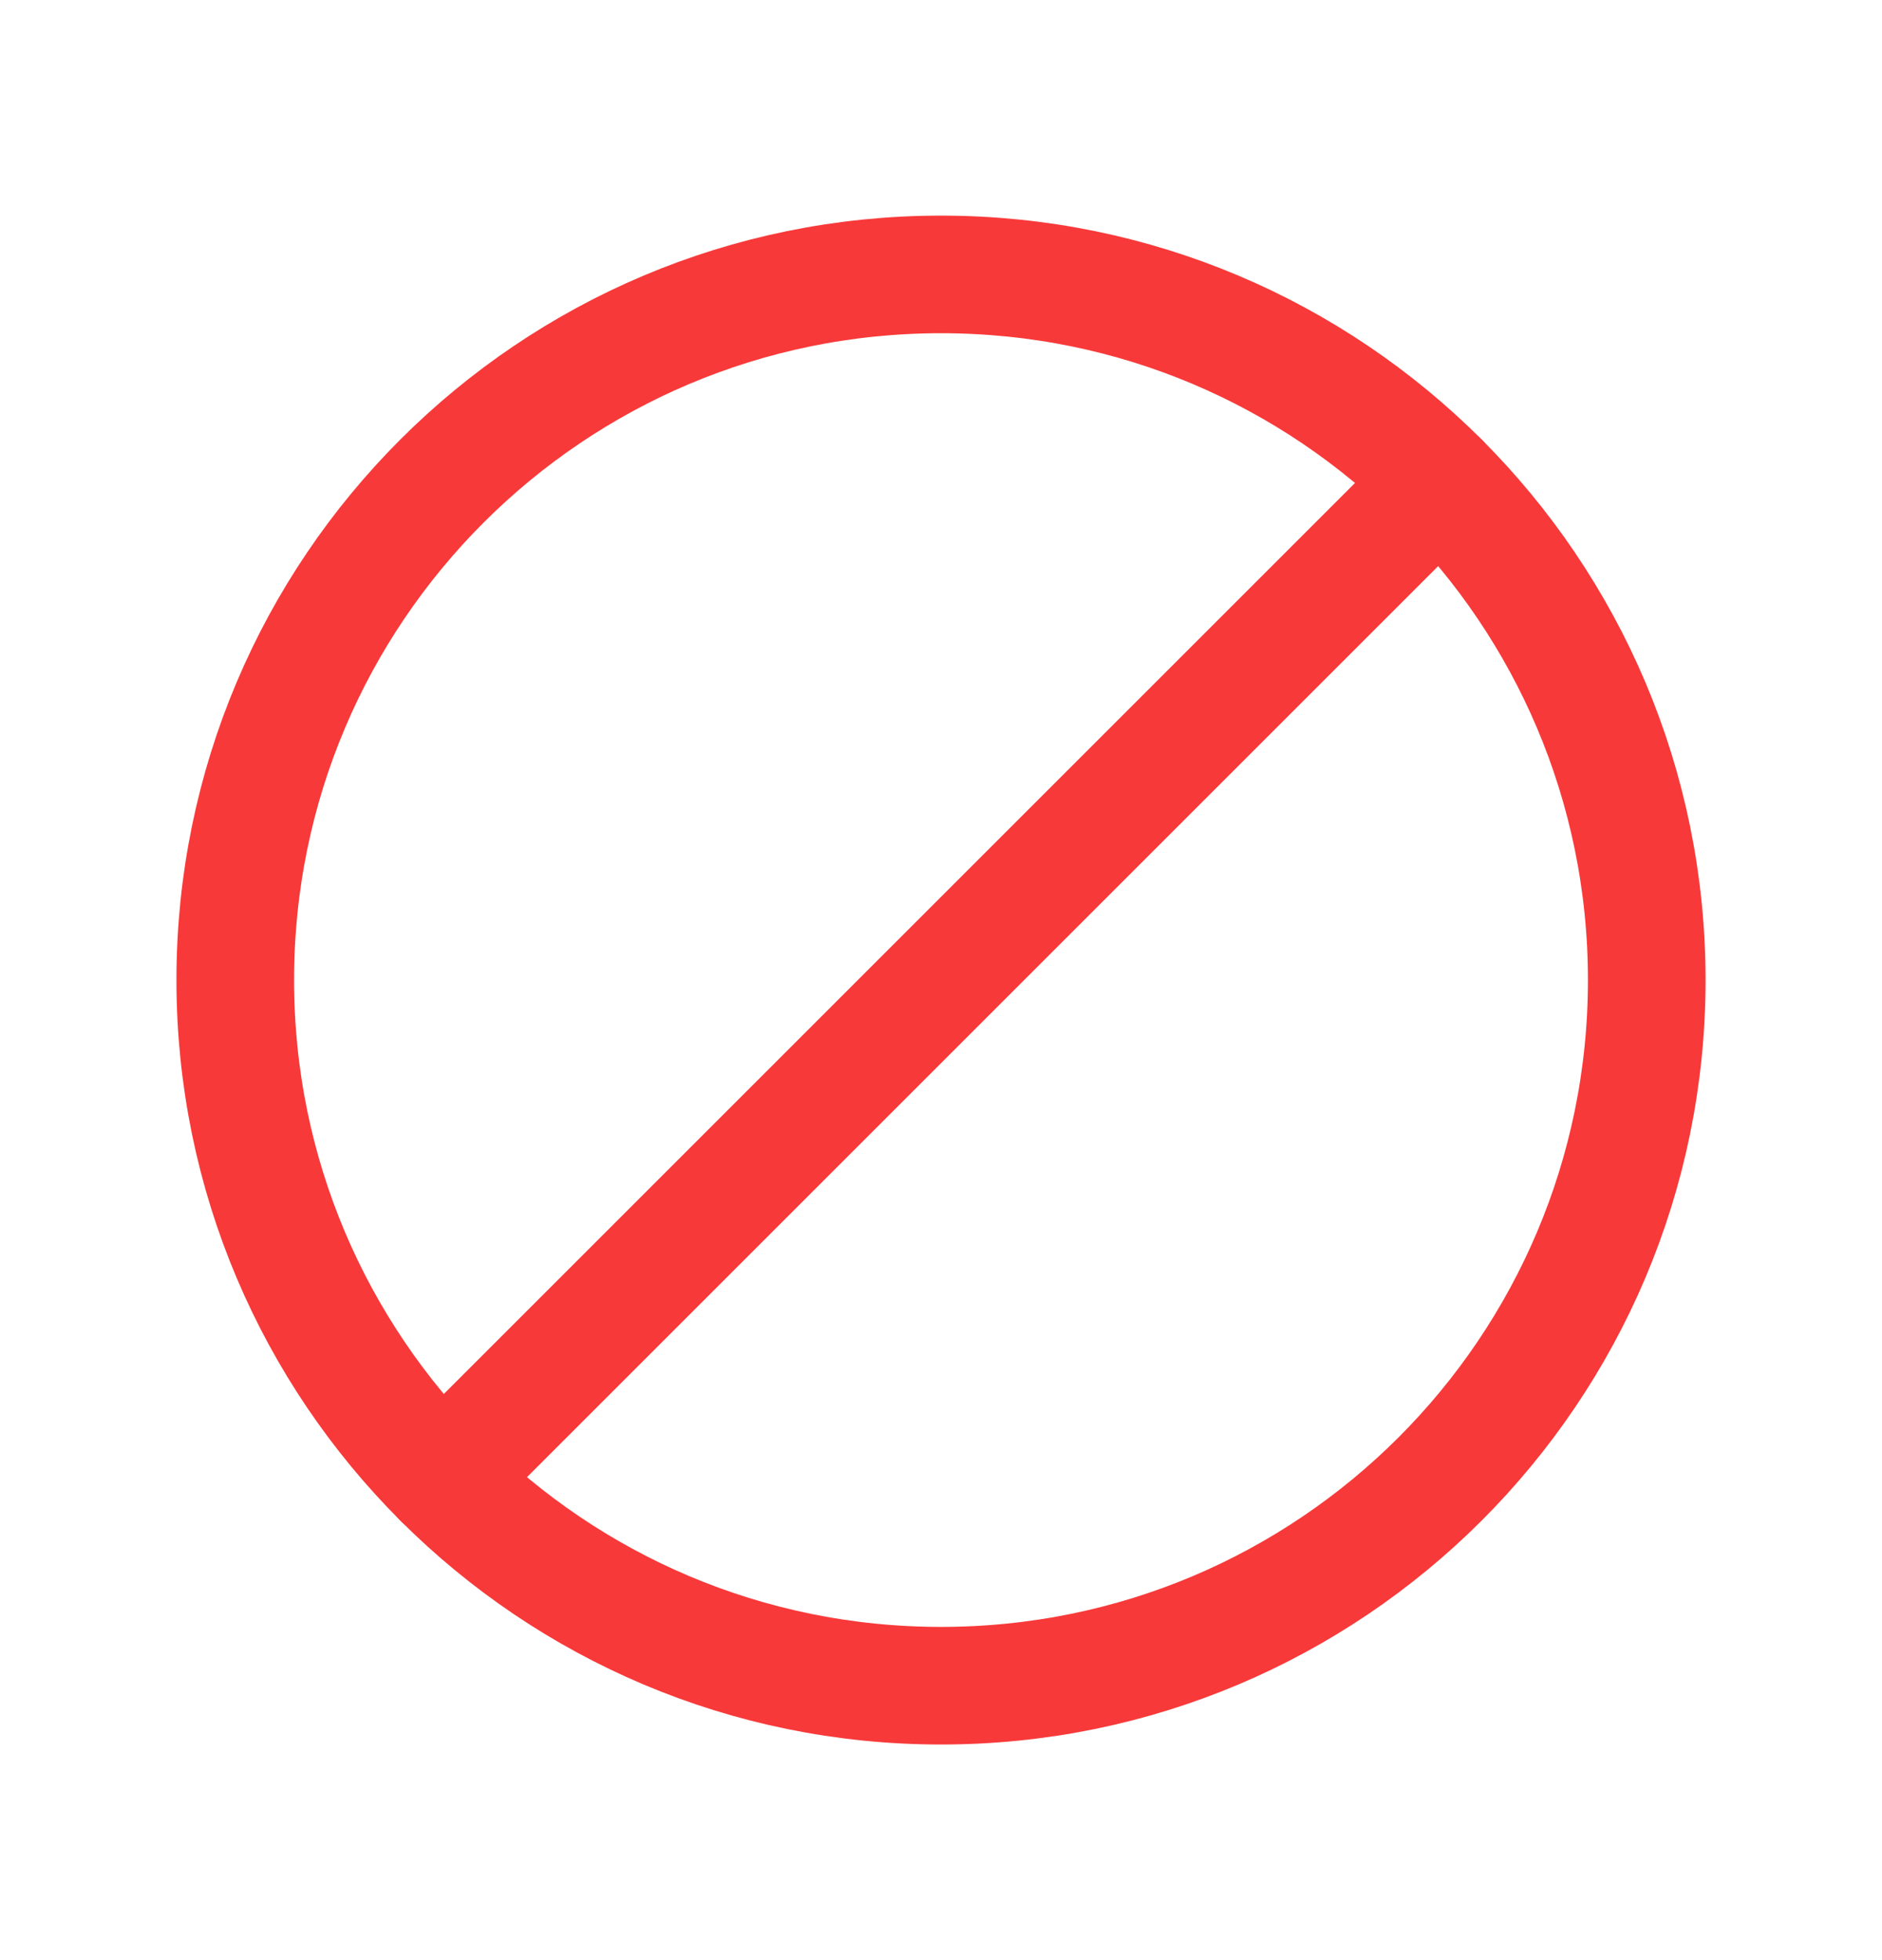
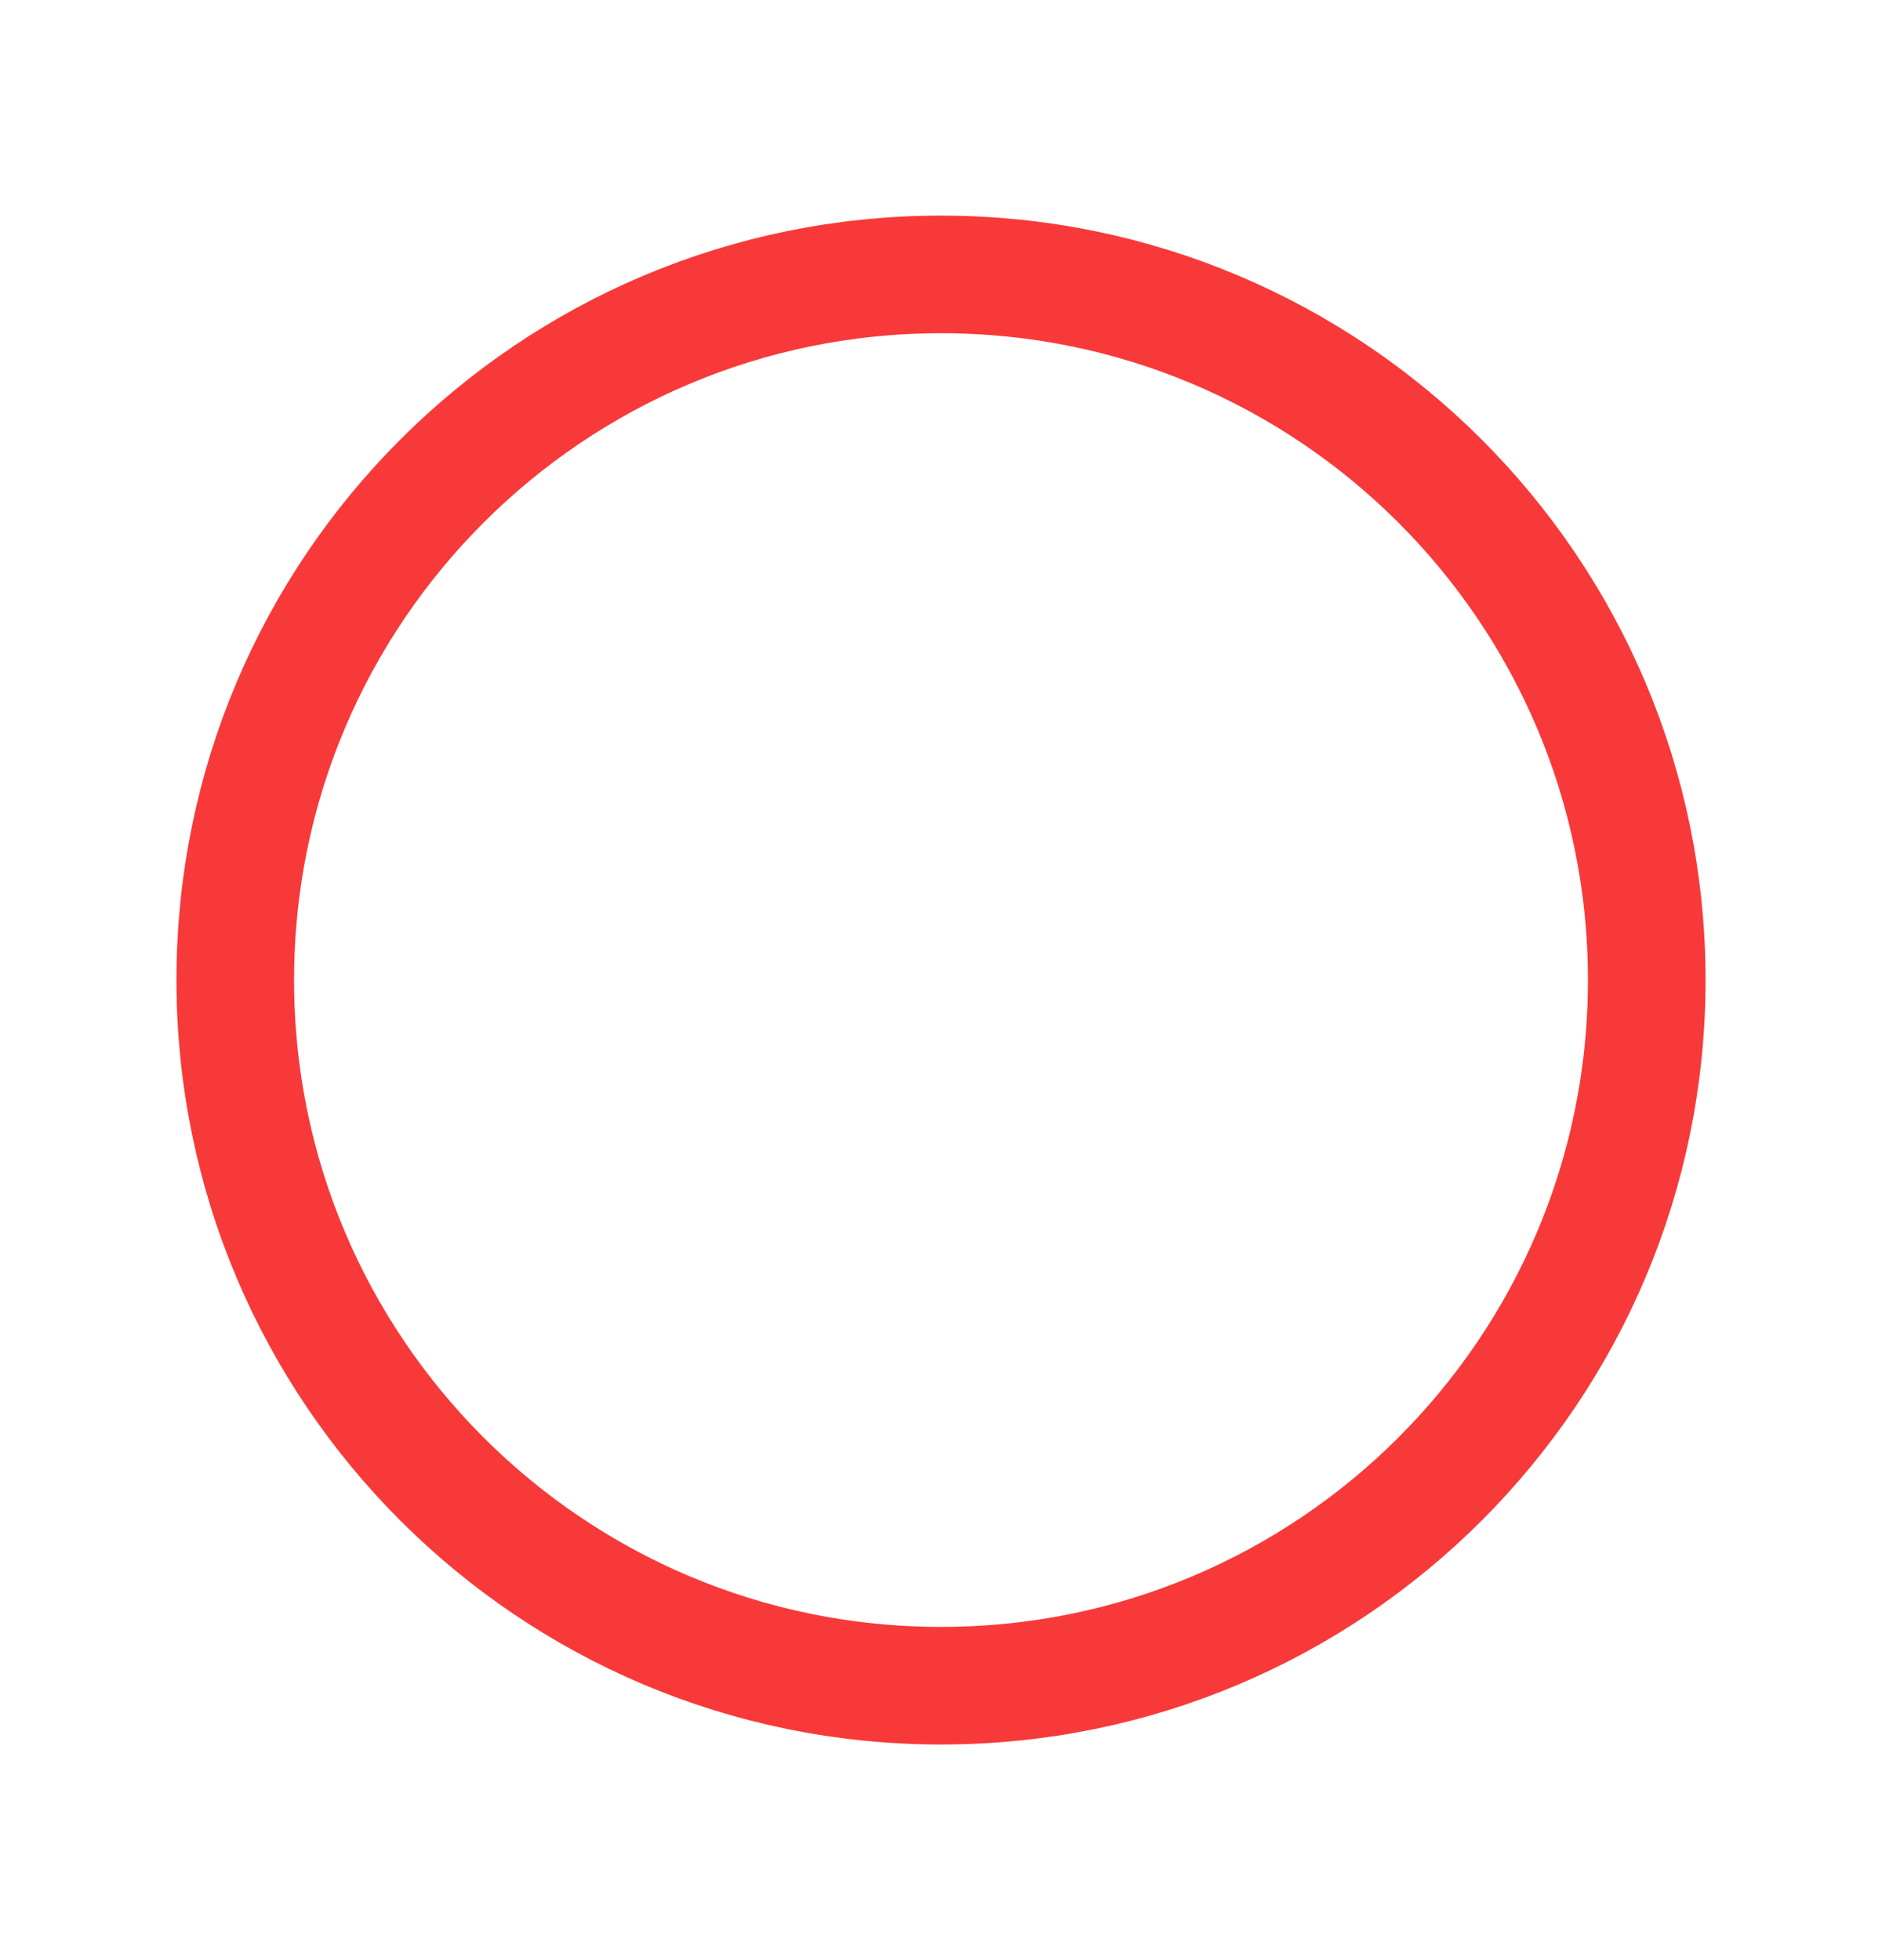
<svg xmlns="http://www.w3.org/2000/svg" width="24" height="25" viewBox="0 0 24 25" fill="none">
-   <path fill-rule="evenodd" clip-rule="evenodd" d="M18.364 6.136L5.636 18.864L18.364 6.136Z" stroke="#F83939" stroke-width="1.5" stroke-linecap="round" stroke-linejoin="round" />
  <path fill-rule="evenodd" clip-rule="evenodd" d="M12 3.5V3.5C7.029 3.5 3 7.529 3 12.5V12.5C3 17.471 7.029 21.5 12 21.5V21.5C16.971 21.5 21 17.471 21 12.5V12.5C21 7.529 16.971 3.5 12 3.5Z" stroke="#F83939" stroke-width="1.5" stroke-linecap="round" stroke-linejoin="round" />
</svg>